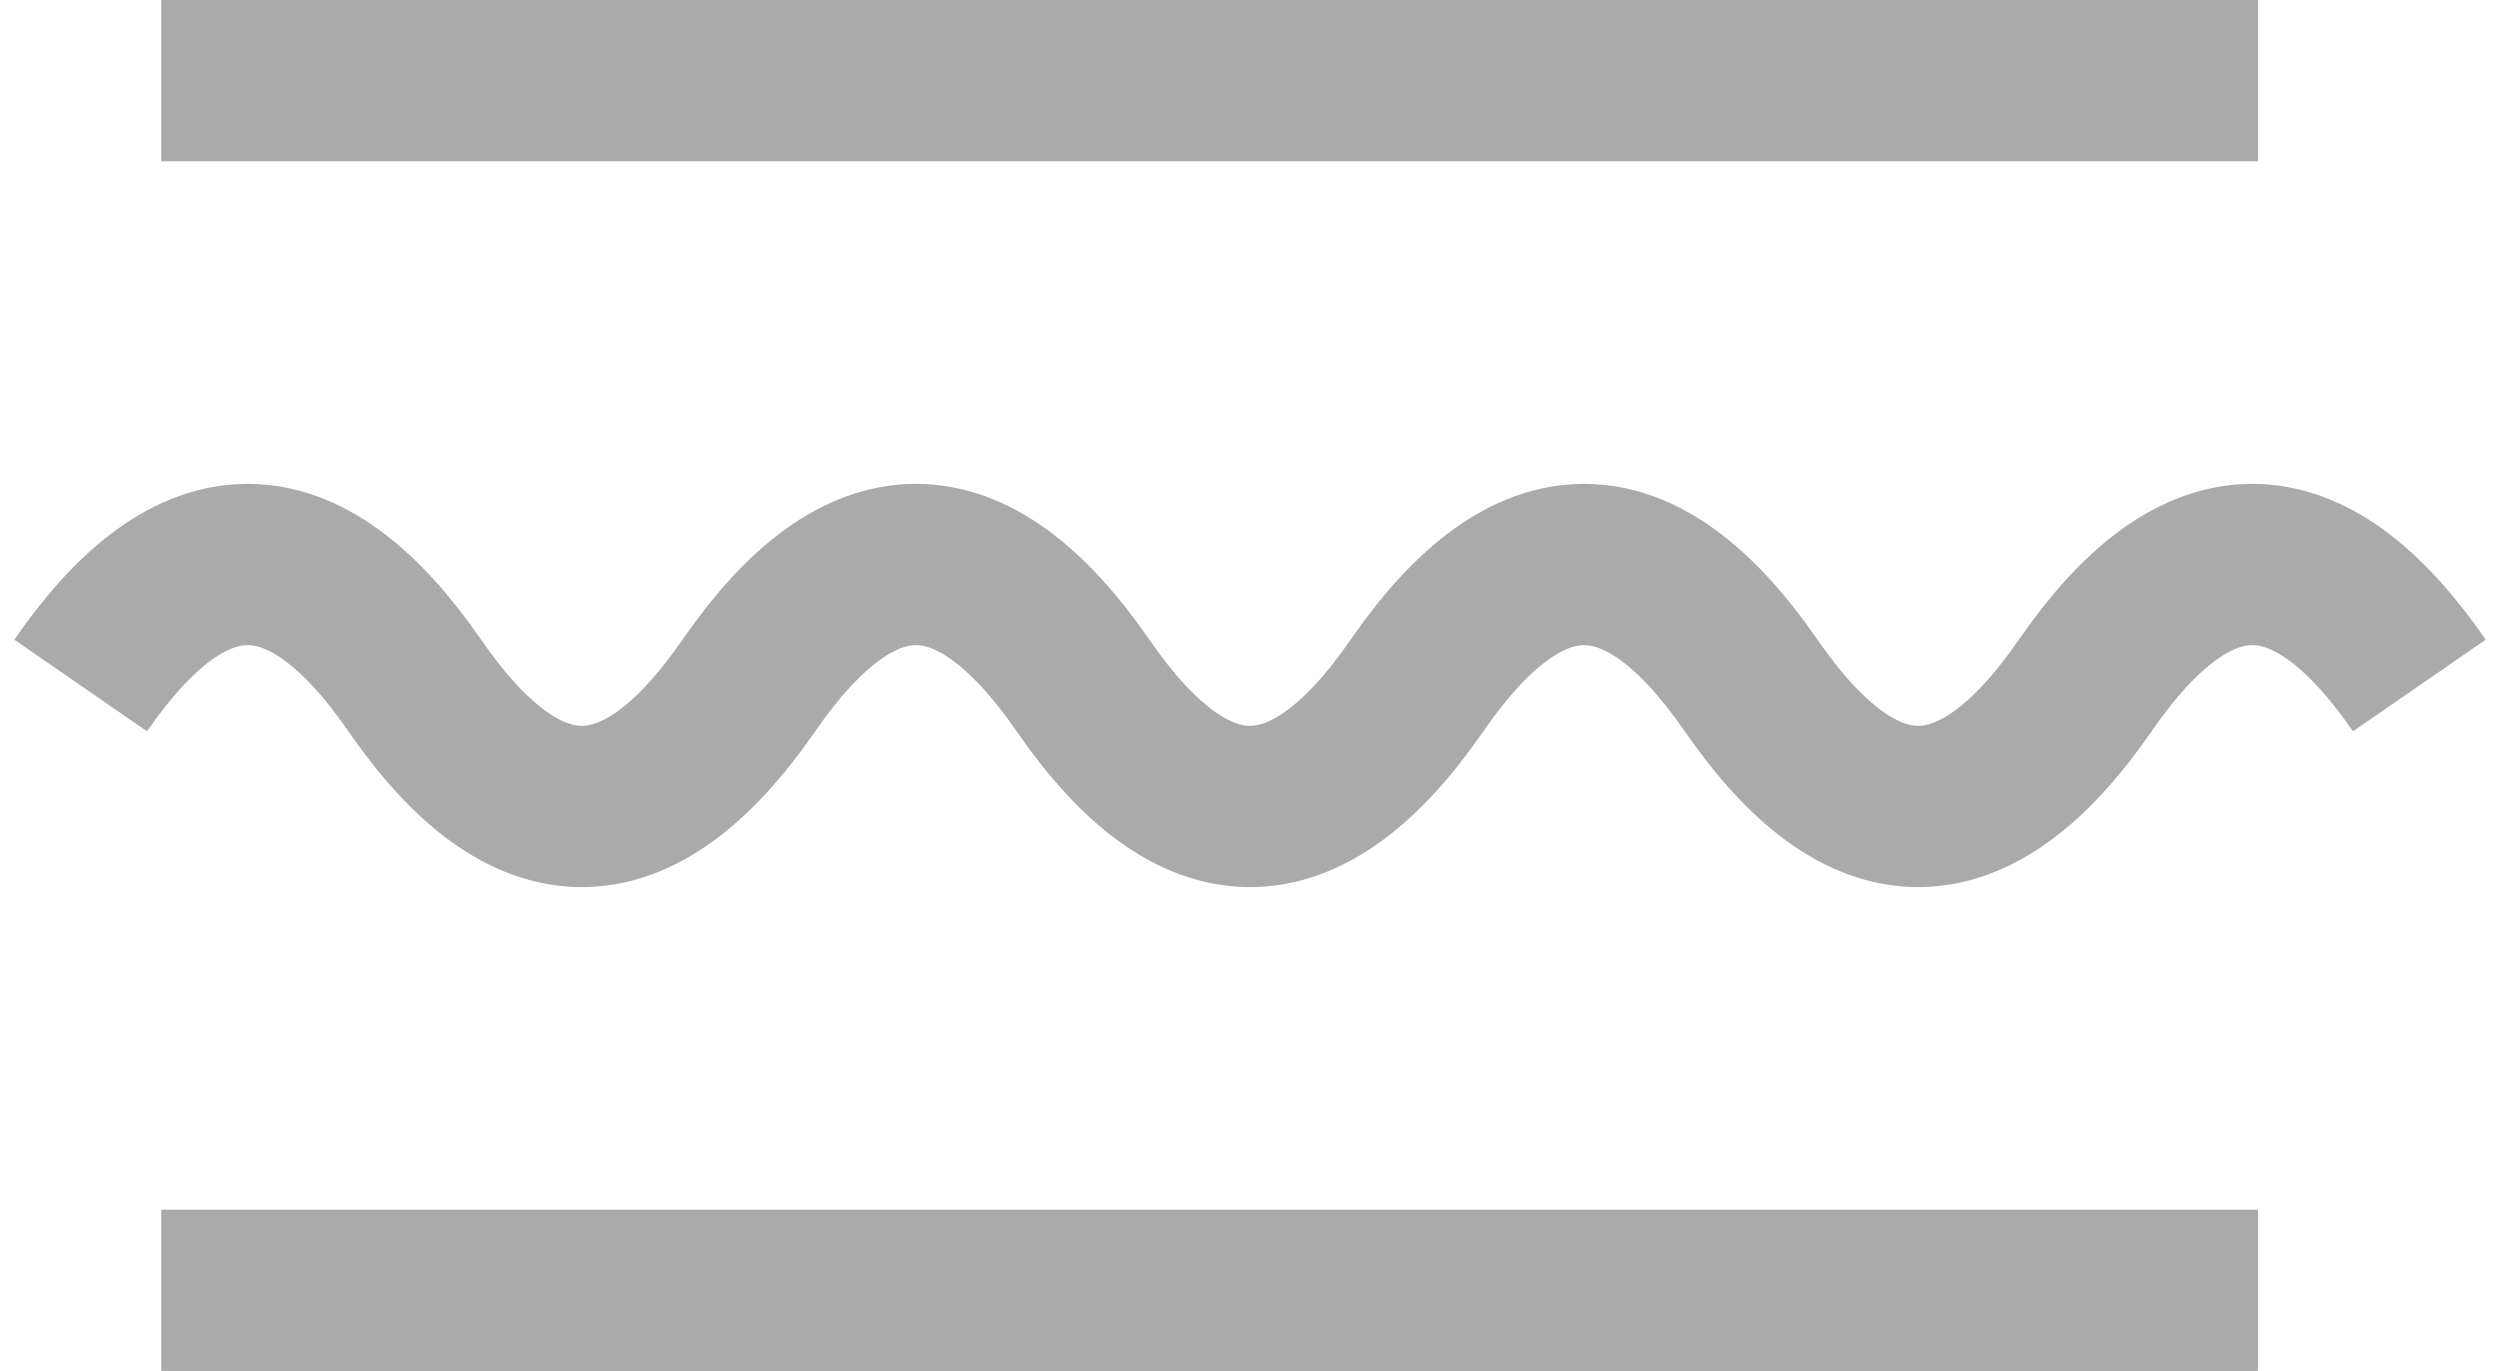
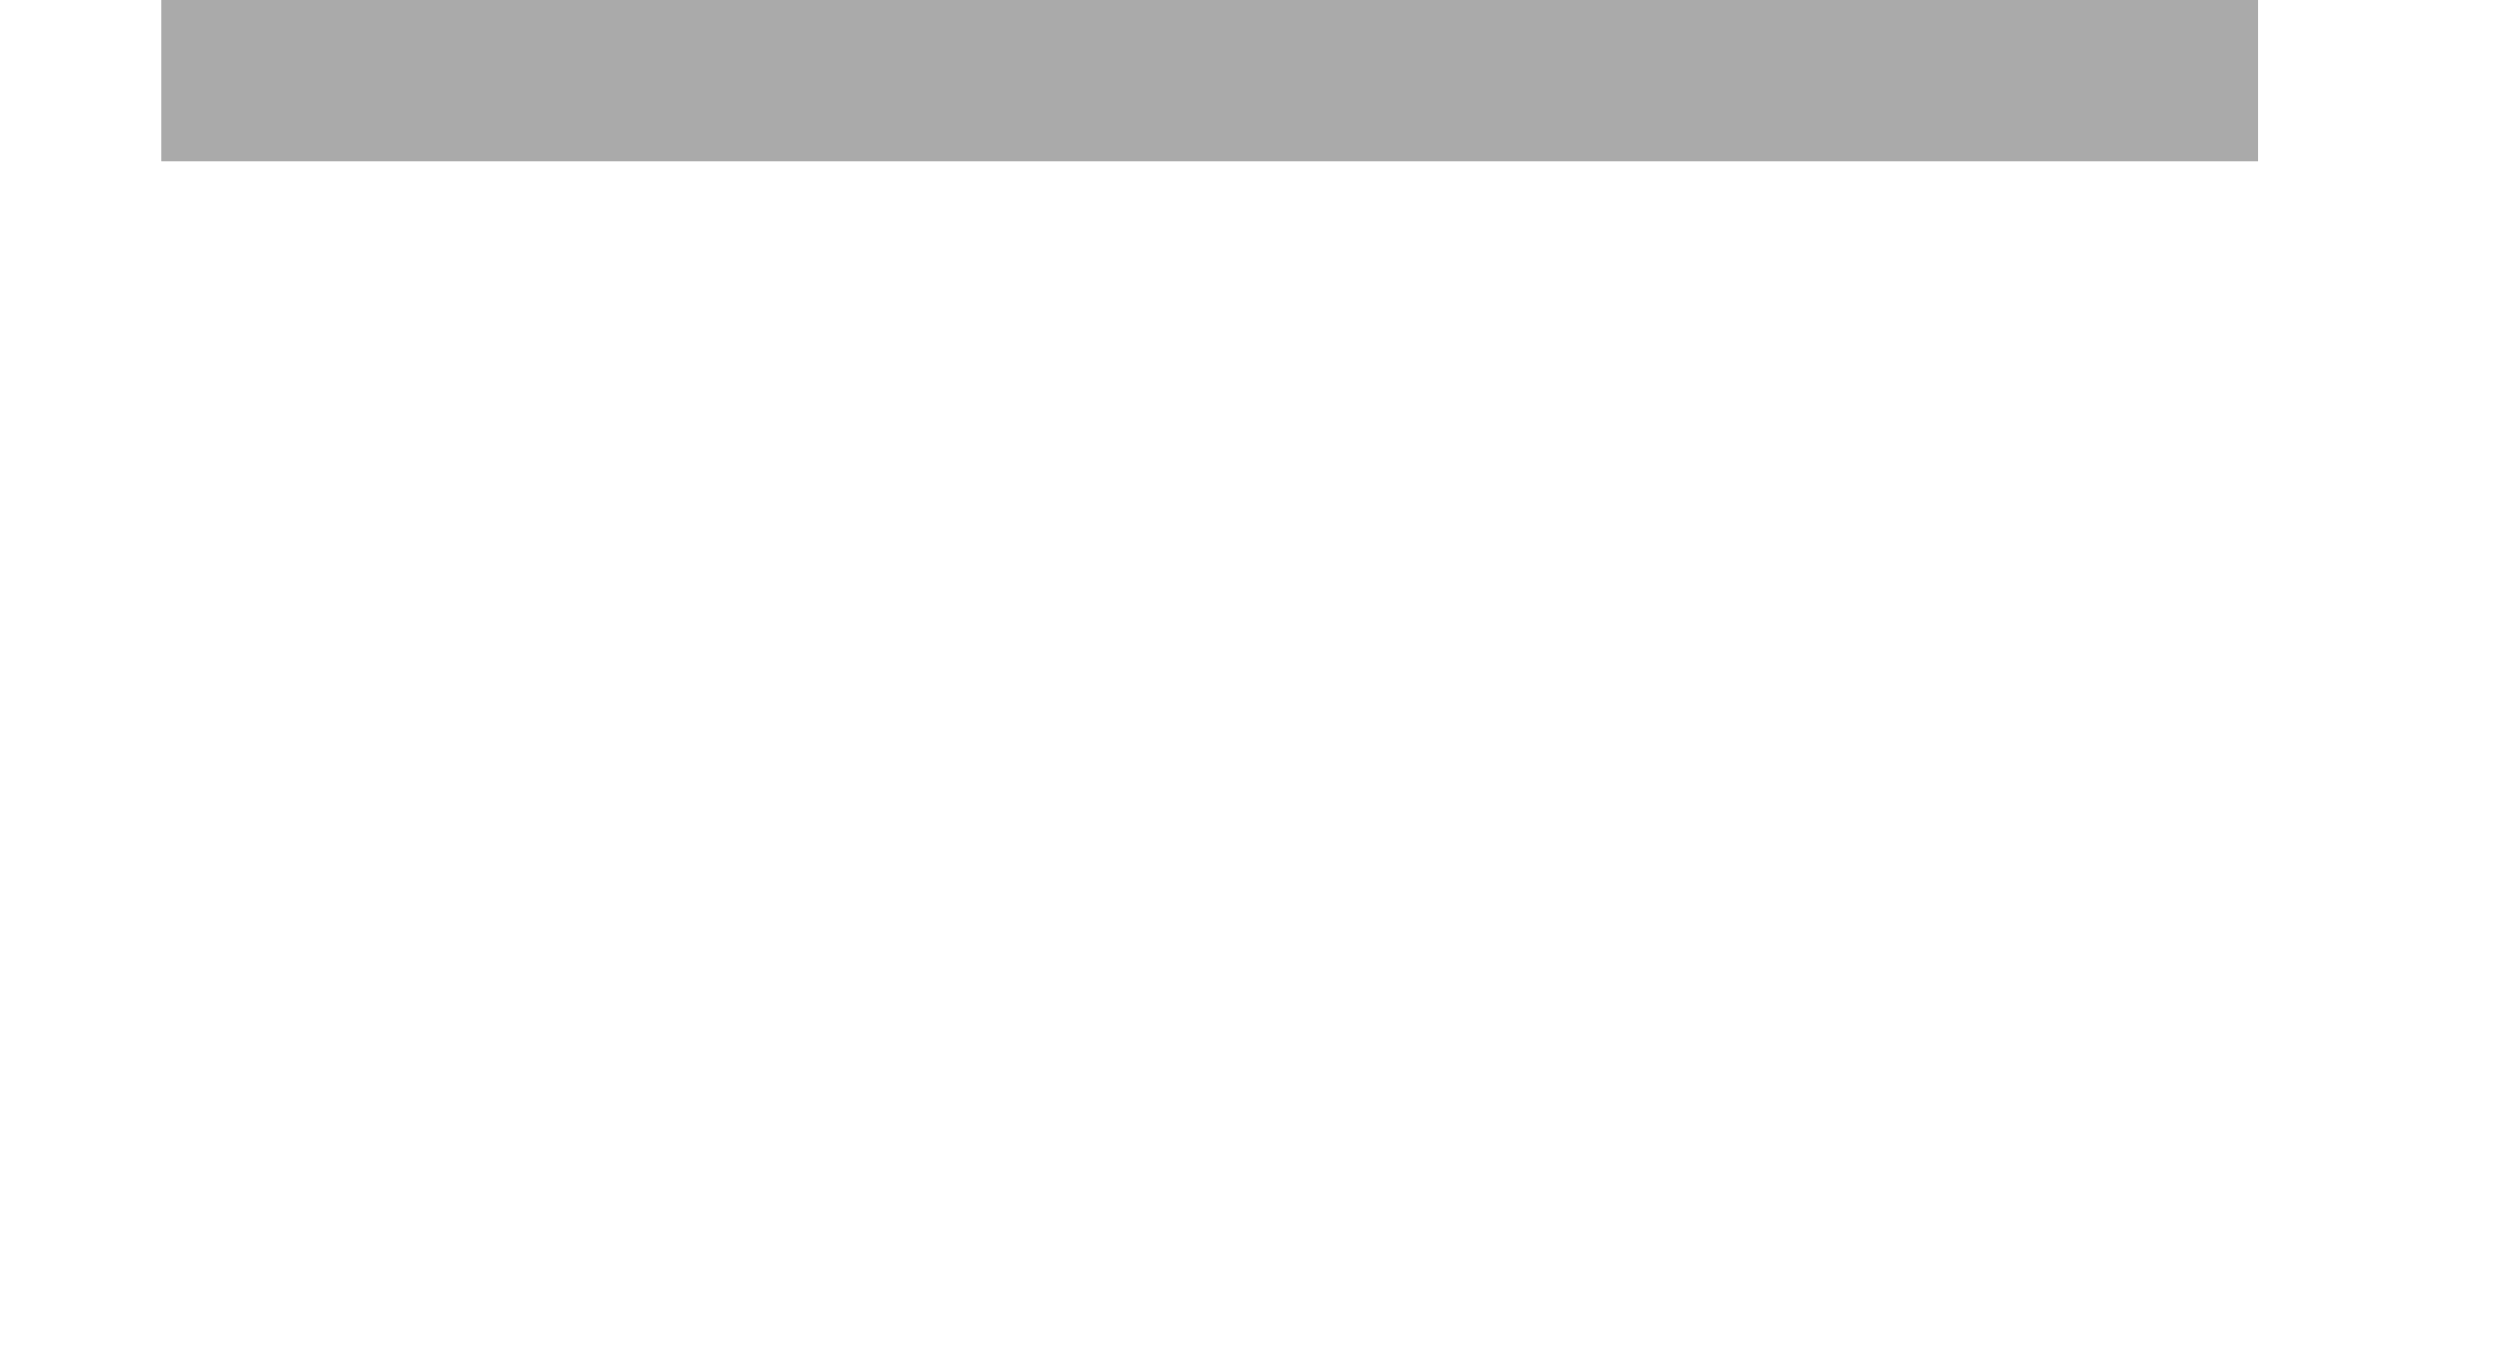
<svg xmlns="http://www.w3.org/2000/svg" width="31" height="17" viewBox="0 0 31 17" fill="none">
  <rect x="2" width="26" height="2" fill="#AAAAAA" />
-   <path d="M1 8.5C2.381 6.5 3.762 6.5 5.143 8.5C6.524 10.5 7.905 10.5 9.286 8.5C10.667 6.5 12.048 6.5 13.429 8.5C14.809 10.5 16.191 10.5 17.571 8.5C18.952 6.5 20.333 6.5 21.714 8.5C23.095 10.5 24.476 10.5 25.857 8.5C27.238 6.5 28.619 6.5 30 8.5" stroke="#AAAAAA" stroke-width="2" />
-   <rect x="2" y="15" width="26" height="2" fill="#AAAAAA" />
</svg>